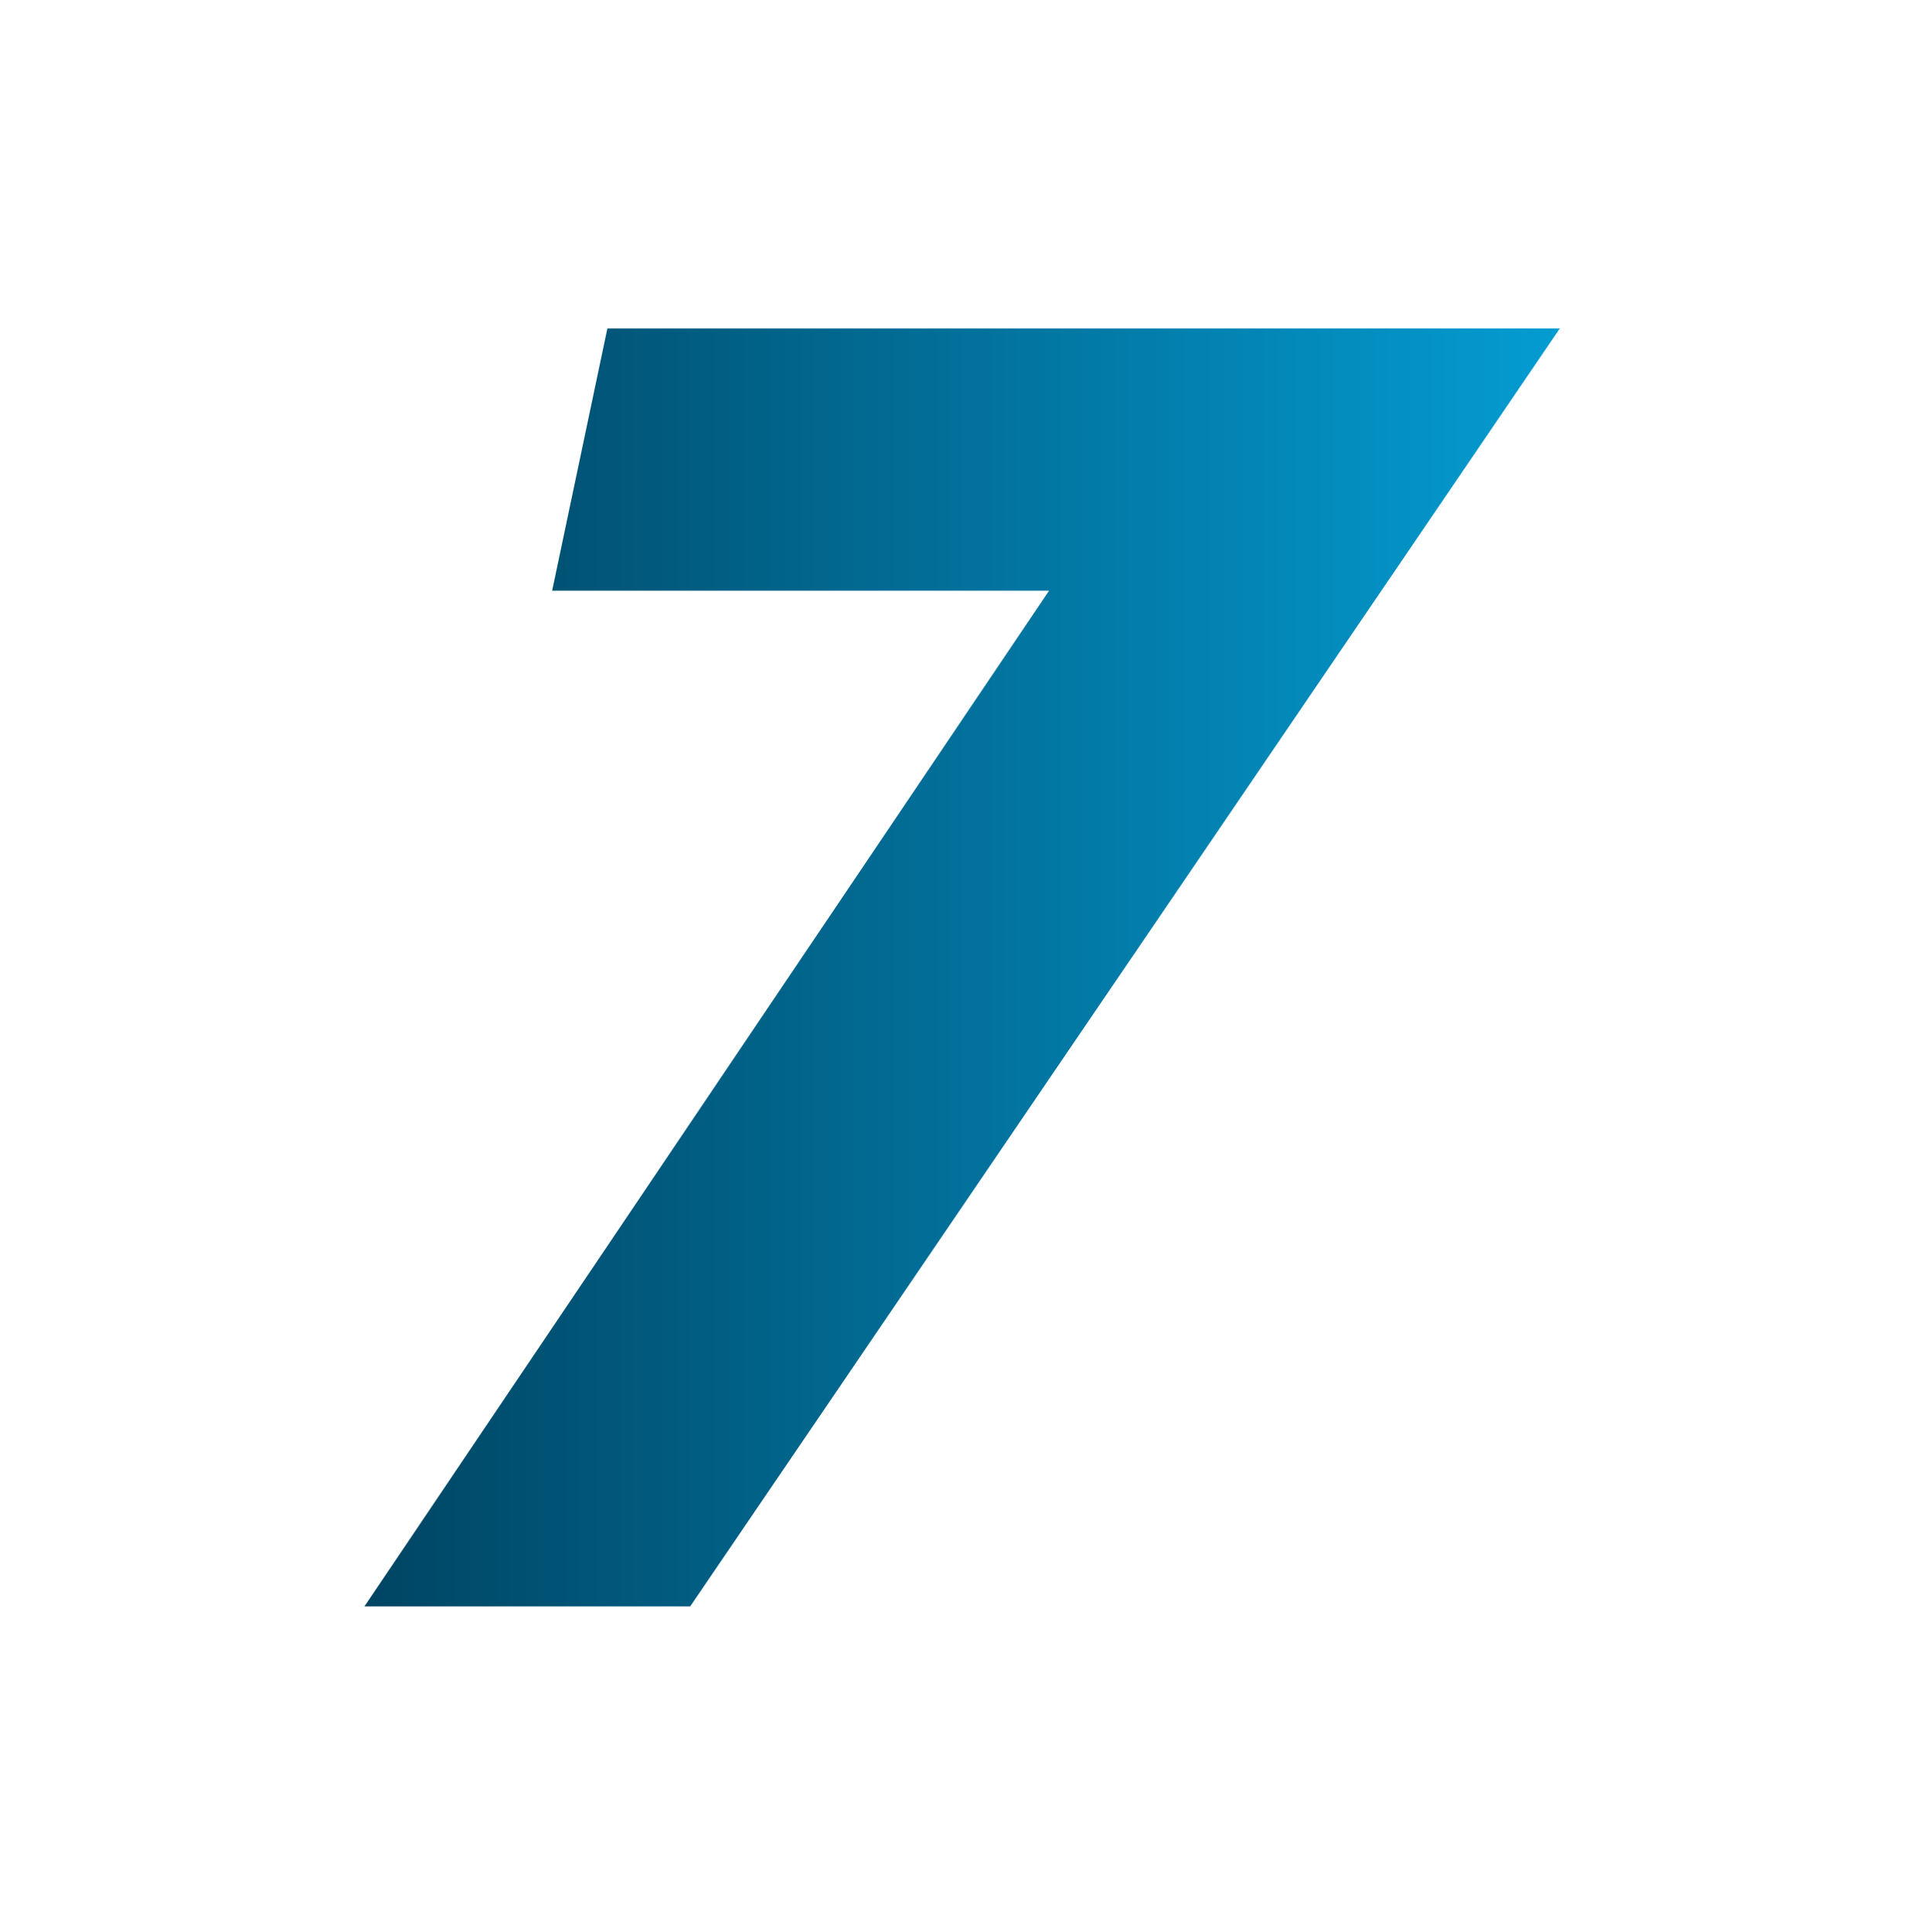
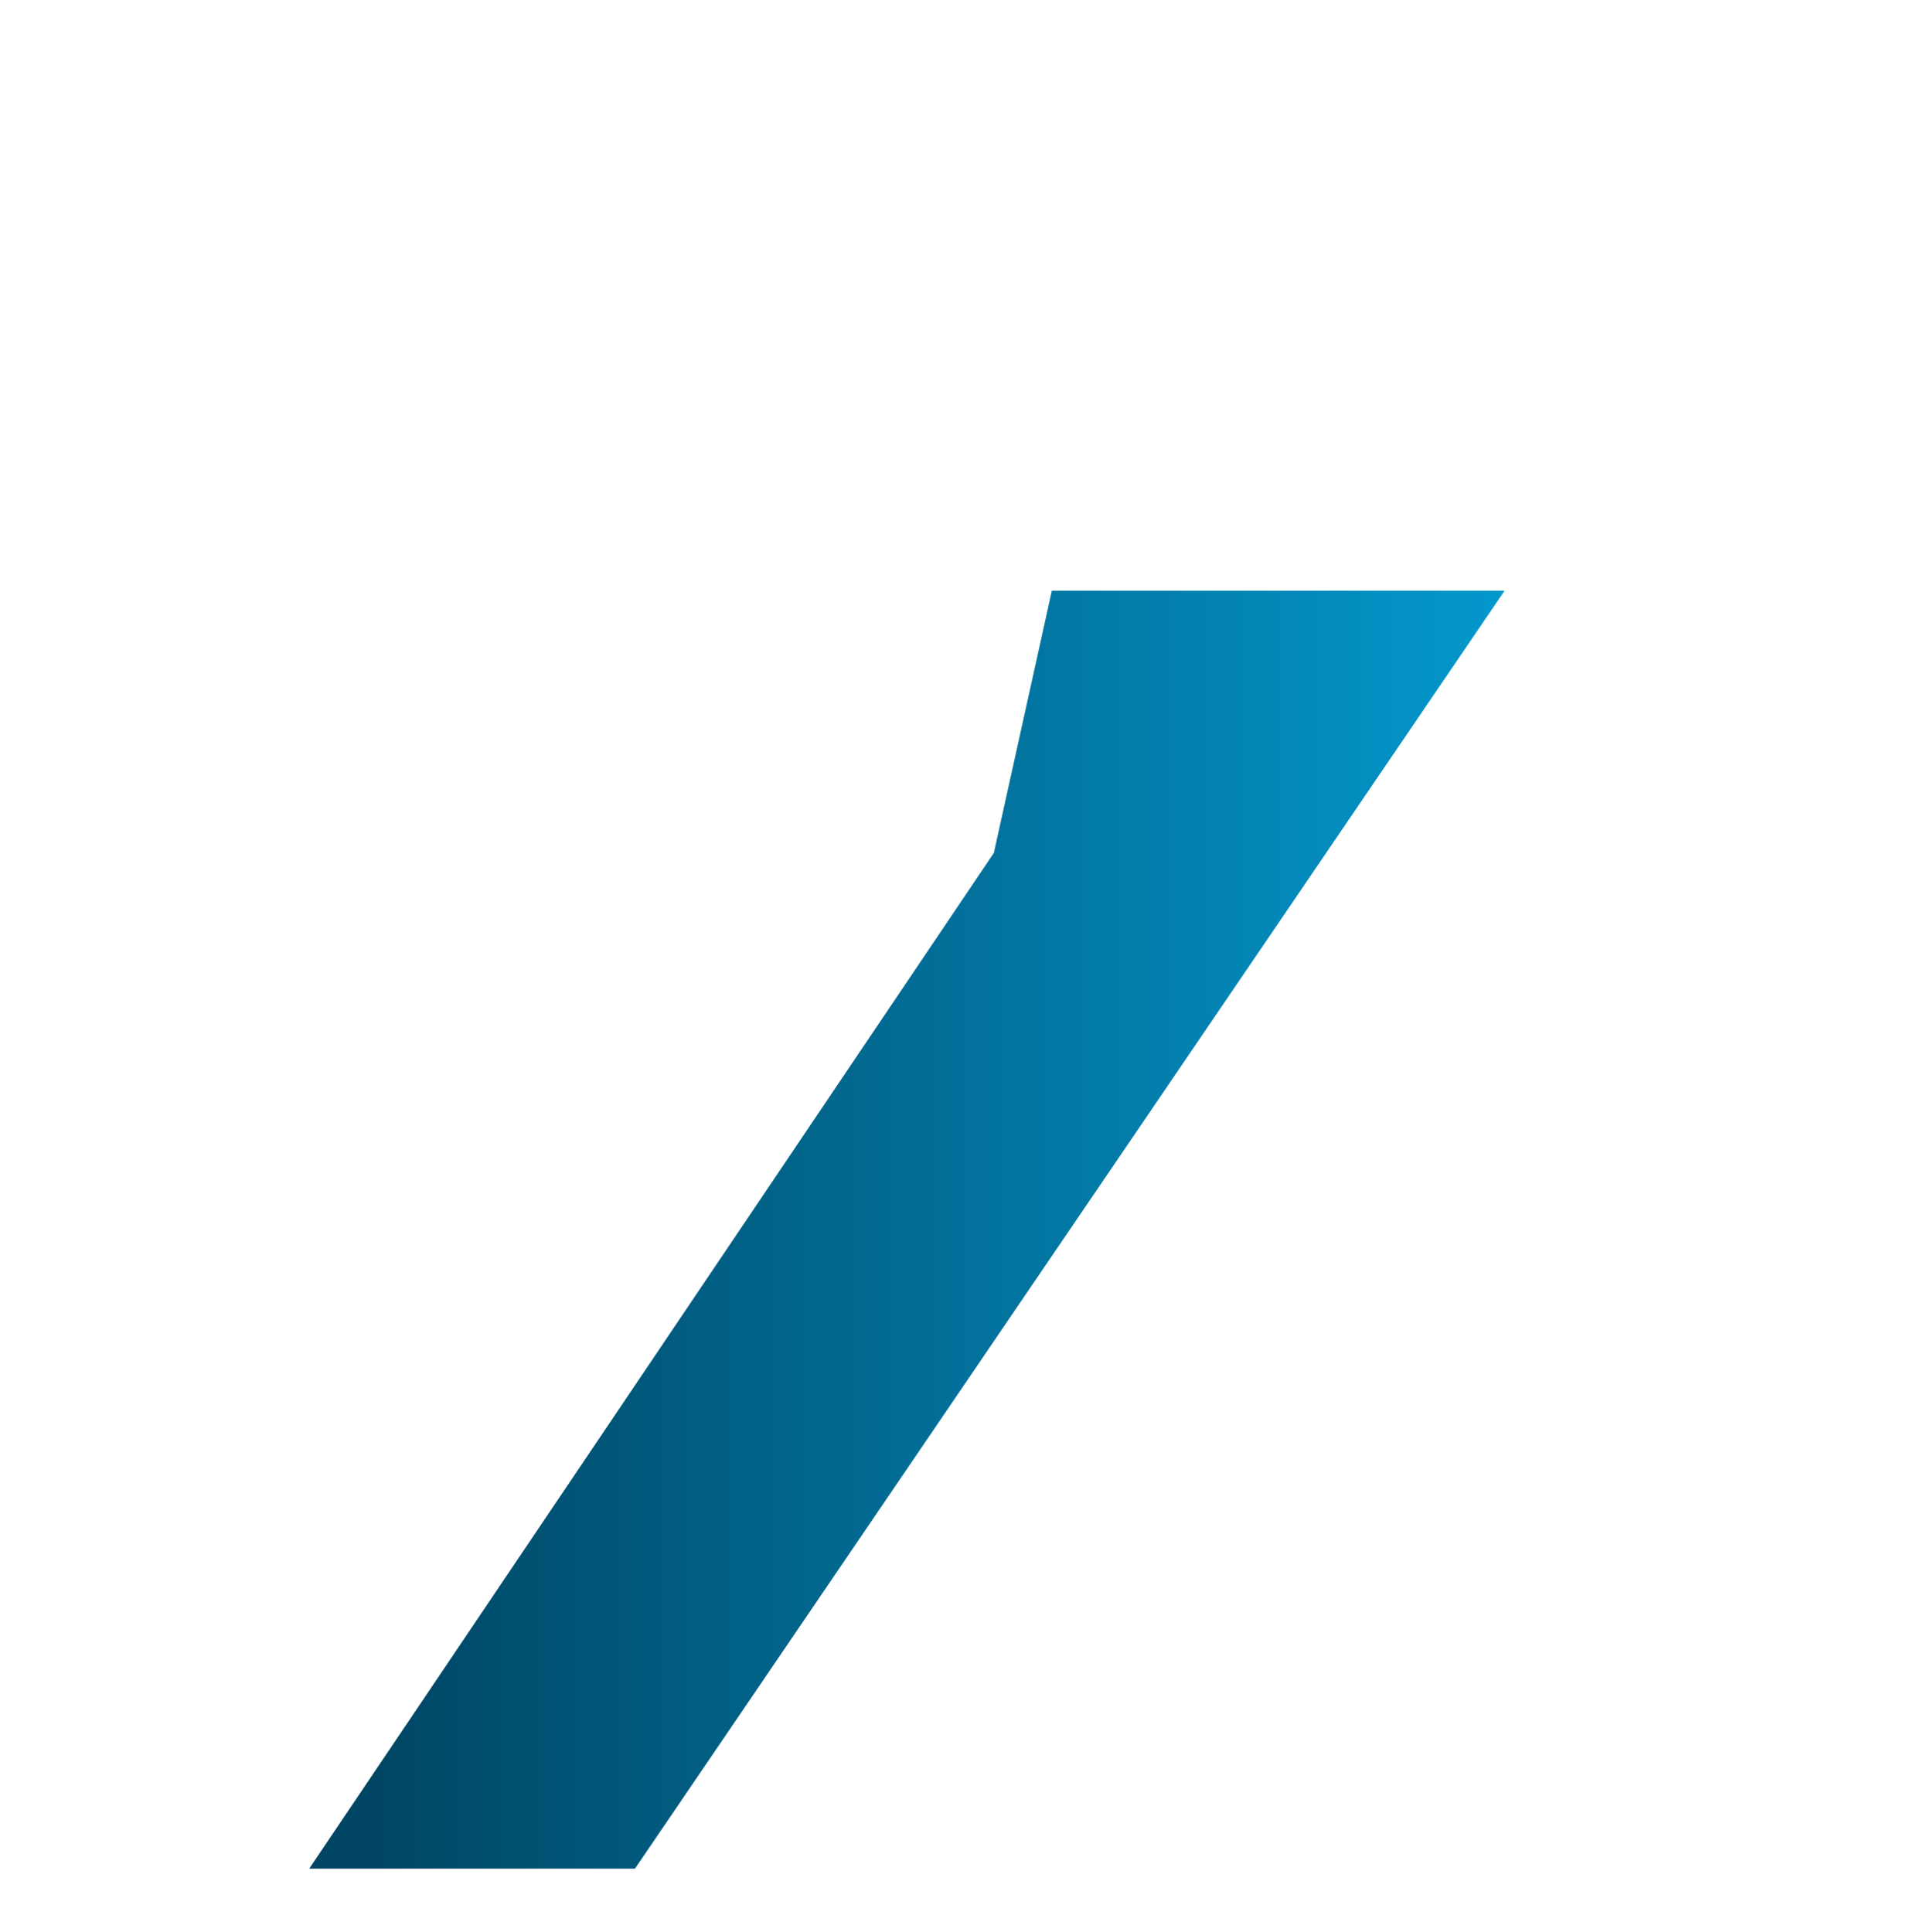
<svg xmlns="http://www.w3.org/2000/svg" id="Laag_1" version="1.1" viewBox="0 0 69.8 70">
  <defs>
    <style> .st0 { fill: url(#Naamloos_verloop_3); } </style>
    <linearGradient id="Naamloos_verloop_3" data-name="Naamloos verloop 3" x1="13.3" y1="35" x2="56.5" y2="35" gradientUnits="userSpaceOnUse">
      <stop offset="0" stop-color="#004563" />
      <stop offset="1" stop-color="#049cd2" />
    </linearGradient>
  </defs>
-   <path class="st0" d="M38.1,21.4h-18.1l2-9.5h34.5l-31.5,46.3h-11.8l24.8-36.8Z" />
+   <path class="st0" d="M38.1,21.4h-18.1h34.5l-31.5,46.3h-11.8l24.8-36.8Z" />
</svg>